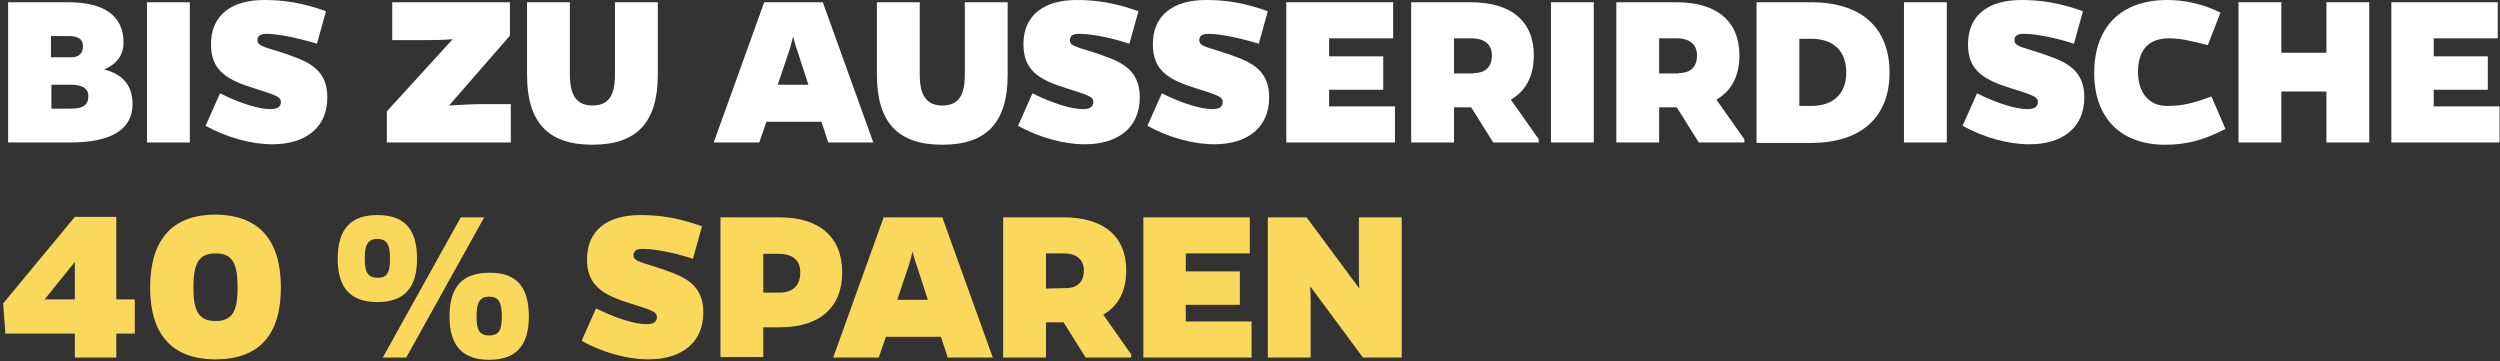
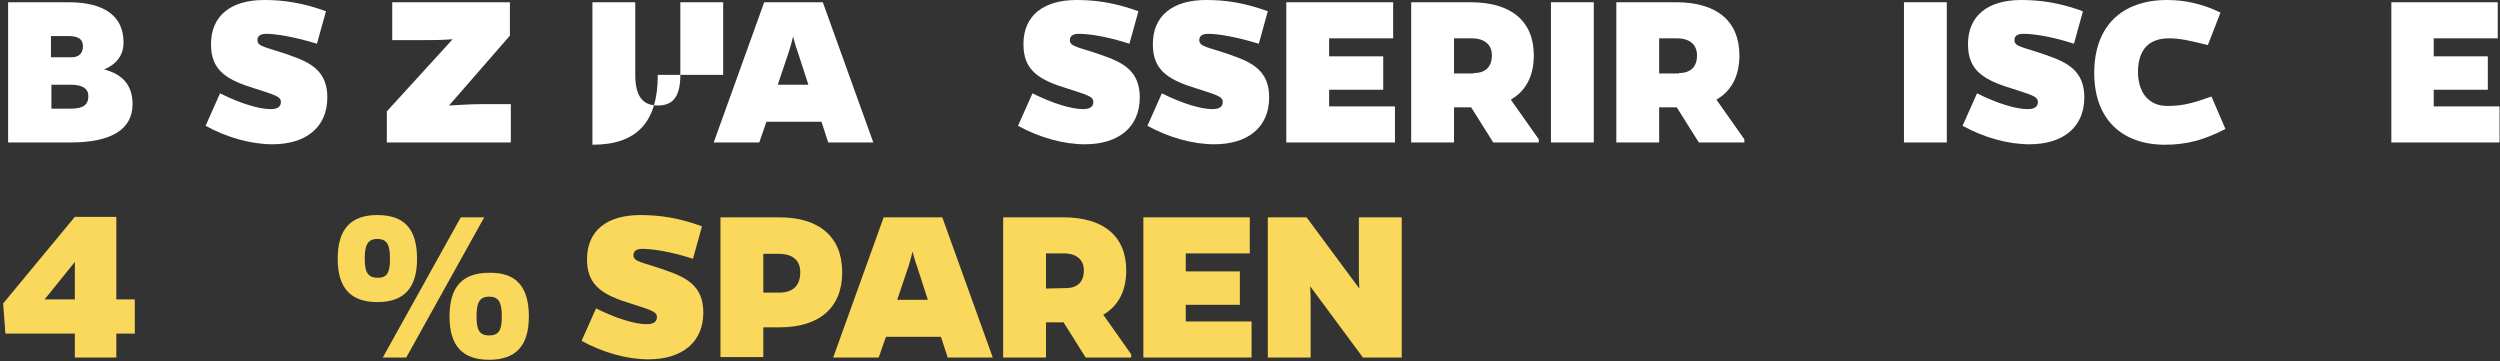
<svg xmlns="http://www.w3.org/2000/svg" version="1.1" id="Ebene_1" x="0px" y="0px" viewBox="0 0 554.5 80.1" style="enable-background:new 0 0 554.5 80.1;" xml:space="preserve">
  <rect x="0" y="0" width="554.5" height="80.1" fill="#333333" stroke="none" />
  <style type="text/css">
	.st0{fill:#FFFFFF;}
	.st1{fill:#FAD85B;}
</style>
  <path class="st0" d="M15.2,0.5c8,0,12.2,3.1,12.2,8.9c0,3-1.7,4.9-4.3,6c4.2,1.1,6.3,3.6,6.3,7.7c0,5.6-4.7,8.5-13.8,8.5H1.8V0.5  H15.2z M15.9,12.7c1.6,0,2.5-0.9,2.5-2.4c0-1.6-1-2.3-3.2-2.3h-3.9v4.7C11.3,12.7,15.9,12.7,15.9,12.7z M15.7,24.1  c2.7,0,3.9-0.8,3.9-2.8c0-1.6-1.3-2.5-3.7-2.5h-4.5v5.3C11.4,24.1,15.7,24.1,15.7,24.1z" />
-   <path class="st0" d="M32.6,31.6V0.5h9.5v31.1H32.6z" />
  <path class="st0" d="M70.3,9.7C65.1,8.1,61,7.5,59.1,7.5c-1.5,0-2,0.6-2,1.4c0,1.5,1.9,1.5,7,3.3c4.6,1.6,8.5,3.4,8.5,9.4  c0,6.7-4.8,10.4-12.2,10.4c-4.7,0-10.1-1.5-14.8-4.1l3.2-7.2c4.6,2.3,8.7,3.5,11.2,3.5c1.7,0,2.3-0.6,2.3-1.6c0-1.3-1.6-1.6-6.8-3.3  c-5.9-1.9-8.7-4.2-8.7-9.5c0-6.4,4.5-9.8,11.8-9.8c4.3,0,8.5,0.6,13.7,2.5L70.3,9.7z" />
  <path class="st0" d="M85.8,24.7l14.6-16c-2.3,0.2-4.8,0.2-7,0.2H87V0.5h26.1v7.4L99.6,23.4c2.3-0.1,4.7-0.3,6.8-0.3h6.9v8.5H85.8  V24.7z" />
-   <path class="st0" d="M145.9,16.6c0,10.6-4.7,15.5-14.5,15.5s-14.5-4.9-14.5-15.5V0.5h9.5v16.1c0,4.8,1.7,6.8,5,6.8c3.4,0,5-2,5-6.8  V0.5h9.5V16.6z" />
+   <path class="st0" d="M145.9,16.6c0,10.6-4.7,15.5-14.5,15.5V0.5h9.5v16.1c0,4.8,1.7,6.8,5,6.8c3.4,0,5-2,5-6.8  V0.5h9.5V16.6z" />
  <path class="st0" d="M168.4,31.6h-10.1l11.2-31.1h13l11.2,31.1h-10l-1.5-4.6H170L168.4,31.6z M176.9,11.4c-0.5-1.3-0.7-2.3-1-3.3  c-0.2,0.9-0.5,2-0.9,3.3l-2.5,7.4h6.8L176.9,11.4z" />
-   <path class="st0" d="M223.5,16.6c0,10.6-4.7,15.5-14.5,15.5s-14.5-4.9-14.5-15.5V0.5h9.5v16.1c0,4.8,1.7,6.8,5,6.8c3.4,0,5-2,5-6.8  V0.5h9.5V16.6z" />
  <path class="st0" d="M250.5,9.7c-5.2-1.7-9.2-2.2-11.2-2.2c-1.5,0-2,0.6-2,1.4c0,1.5,1.9,1.5,7,3.3c4.6,1.6,8.5,3.4,8.5,9.4  c0,6.7-4.8,10.4-12.2,10.4c-4.7,0-10.1-1.5-14.8-4.1l3.2-7.2c4.6,2.3,8.7,3.5,11.2,3.5c1.7,0,2.3-0.6,2.3-1.6c0-1.3-1.6-1.6-6.8-3.3  c-5.9-1.9-8.7-4.2-8.7-9.5c0-6.4,4.5-9.8,11.8-9.8c4.3,0,8.5,0.6,13.7,2.5L250.5,9.7z" />
  <path class="st0" d="M279.2,9.7C274,8.1,270,7.5,268,7.5c-1.5,0-2,0.6-2,1.4c0,1.5,1.9,1.5,7,3.3c4.6,1.6,8.5,3.4,8.5,9.4  c0,6.7-4.8,10.4-12.2,10.4c-4.7,0-10.1-1.5-14.8-4.1l3.2-7.2c4.6,2.3,8.7,3.5,11.2,3.5c1.7,0,2.3-0.6,2.3-1.6c0-1.3-1.6-1.6-6.8-3.3  c-5.9-1.9-8.7-4.2-8.7-9.5c0-6.4,4.5-9.8,11.8-9.8c4.3,0,8.5,0.6,13.7,2.5L279.2,9.7z" />
  <path class="st0" d="M285.3,31.6V0.5H309v8h-14.2v4h12v7.4h-12v3.7h14.6v8H285.3z" />
  <path class="st0" d="M326.2,0.5c9,0,14,4.2,14,11.8c0,4.6-1.8,7.9-5.1,9.8l6.2,8.8v0.7h-10.1l-4.9-7.8h-3.8v7.8H313V0.5H326.2z   M326.9,16.2c2.6,0,4-1.4,4-3.9c0-2.4-1.6-3.8-4.5-3.8h-3.9v7.8h4.4V16.2z" />
  <path class="st0" d="M344,31.6V0.5h9.5v31.1H344z" />
  <path class="st0" d="M371.8,0.5c9,0,14,4.2,14,11.8c0,4.6-1.8,7.9-5.1,9.8l6.2,8.8v0.7h-10.1l-4.9-7.8H368v7.8h-9.5V0.5H371.8z   M372.4,16.2c2.6,0,4-1.4,4-3.9c0-2.4-1.6-3.8-4.5-3.8H368v7.8h4.4V16.2z" />
-   <path class="st0" d="M401.7,0.5c11.1,0,17.4,5.6,17.4,15.6c0,9.9-6.3,15.6-17.4,15.6h-12.1V0.5H401.7z M401.7,23.5  c4.9,0,7.8-2.7,7.8-7.4c0-4.8-2.8-7.5-7.8-7.5h-2.6v14.9H401.7z" />
  <path class="st0" d="M422.3,31.6V0.5h9.5v31.1H422.3z" />
  <path class="st0" d="M460,9.7c-5.2-1.7-9.2-2.2-11.2-2.2c-1.5,0-2,0.6-2,1.4c0,1.5,1.9,1.5,7,3.3c4.6,1.6,8.5,3.4,8.5,9.4  c0,6.7-4.8,10.4-12.2,10.4c-4.7,0-10.1-1.5-14.8-4.1l3.2-7.2c4.6,2.3,8.7,3.5,11.2,3.5c1.7,0,2.3-0.6,2.3-1.6c0-1.3-1.6-1.6-6.8-3.3  c-5.9-1.9-8.7-4.2-8.7-9.5c0-6.4,4.5-9.8,11.8-9.8c4.3,0,8.5,0.6,13.7,2.5L460,9.7z" />
  <path class="st0" d="M493.6,28.6c-4.8,2.5-8.7,3.5-13.4,3.5c-9.6,0-15.7-5.7-15.7-15.9c0-10.4,6.1-16.2,16.2-16.2  c3.9,0,8,0.9,11.8,2.8l-2.8,7.2c-4-1-6.2-1.5-8.6-1.5c-4.5,0-6.9,2.5-6.9,7.6c0.1,4.6,2.5,7.4,6.5,7.4c3.2,0,5.4-0.5,9.8-2.1  L493.6,28.6z" />
-   <path class="st0" d="M516,31.6V20.3h-10v11.3h-9.5V0.5h9.5v11.2h10V0.5h9.5v31.1H516z" />
  <path class="st0" d="M530.4,31.6V0.5H554v8h-14.2v4h12v7.4h-12v3.7h14.6v8H530.4z" />
  <path class="st1" d="M153.7,57.4c-5.2-1.7-9.2-2.2-11.2-2.2c-1.5,0-2,0.6-2,1.4c0,1.5,1.9,1.5,7,3.3c4.6,1.6,8.5,3.4,8.5,9.4  c0,6.7-4.8,10.4-12.2,10.4c-4.7,0-10.1-1.5-14.8-4.1l3.2-7.2c4.6,2.3,8.7,3.5,11.2,3.5c1.7,0,2.3-0.6,2.3-1.6c0-1.3-1.6-1.6-6.8-3.3  c-5.9-1.9-8.7-4.2-8.7-9.5c0-6.4,4.5-9.8,11.8-9.8c4.3,0,8.5,0.6,13.7,2.5L153.7,57.4z" />
  <path class="st1" d="M172.8,48.2c9,0,14,4.4,14,12.2s-5,12.2-13.9,12.2h-3.6v6.6h-9.5v-31H172.8z M172.9,64.9c3,0,4.6-1.6,4.6-4.5  c0-2.7-1.7-4.1-4.8-4.1h-3.4v8.6H172.9z" />
  <path class="st1" d="M194.9,79.3h-10.1L196,48.2h13l11.2,31.1h-10l-1.5-4.6h-12.2L194.9,79.3z M203.4,59.1c-0.5-1.3-0.7-2.3-1-3.3  c-0.2,0.9-0.5,2-0.9,3.3l-2.5,7.4h6.8L203.4,59.1z" />
  <path class="st1" d="M235.8,48.2c9,0,14,4.2,14,11.8c0,4.6-1.8,7.9-5.1,9.8l6.2,8.8v0.7h-10.1l-4.9-7.8H232v7.8h-9.5V48.2H235.8z   M236.4,63.9c2.6,0,4-1.4,4-3.9c0-2.4-1.6-3.8-4.5-3.8H232V64L236.4,63.9L236.4,63.9z" />
  <path class="st1" d="M253.6,79.3V48.2h23.6v8H263v4h12v7.4h-12v3.7h14.6v8H253.6z" />
  <path class="st1" d="M302.3,79.3l-11.7-15.8l0.1,2.7v13.1h-9.5V48.2h8.6L301.5,64l-0.1-2.5V48.2h9.5v31.1H302.3z" />
  <g>
-     <path class="st1" d="M62.3,63.8c0,10.2-4.6,15.9-14.5,15.9c-9.8,0-14.5-5.7-14.5-15.9c0-10.4,4.7-16.2,14.5-16.2   C57.7,47.7,62.3,53.5,62.3,63.8z M52.7,63.8c0-5.2-1-7.6-4.9-7.6s-4.9,2.5-4.9,7.6c0,4.9,1,7.4,4.9,7.4S52.7,68.8,52.7,63.8z" />
    <path class="st1" d="M92.5,57.4c0,6.5-2.9,9.6-8.8,9.6s-8.8-3.1-8.8-9.6c0-6.6,2.9-9.7,8.8-9.7C89.7,47.7,92.5,50.8,92.5,57.4z    M86.5,57.4c0-3-0.6-4.4-2.8-4.4c-2.2,0-2.8,1.4-2.8,4.4c0,2.8,0.6,4.2,2.8,4.2C86,61.7,86.5,60.2,86.5,57.4z M90.1,79.3h-5.2   l17.3-31.1h5.2L90.1,79.3z M117.3,70.2c0,6.5-2.9,9.6-8.8,9.6s-8.8-3.1-8.8-9.6c0-6.6,2.9-9.7,8.8-9.7   C114.5,60.4,117.3,63.6,117.3,70.2z M111.3,70.2c0-3-0.6-4.4-2.8-4.4c-2.2,0-2.8,1.4-2.8,4.4c0,2.8,0.5,4.2,2.8,4.2   S111.3,73,111.3,70.2z" />
  </g>
  <g>
    <path class="st1" d="M29.9,66.4V74h-4.1v5.3h-9.2V74H1.2l-0.5-6.7l15.9-19.2h9.2v18.3H29.9z M16.6,66.4v-8.3l-6.7,8.3H16.6z" />
  </g>
</svg>